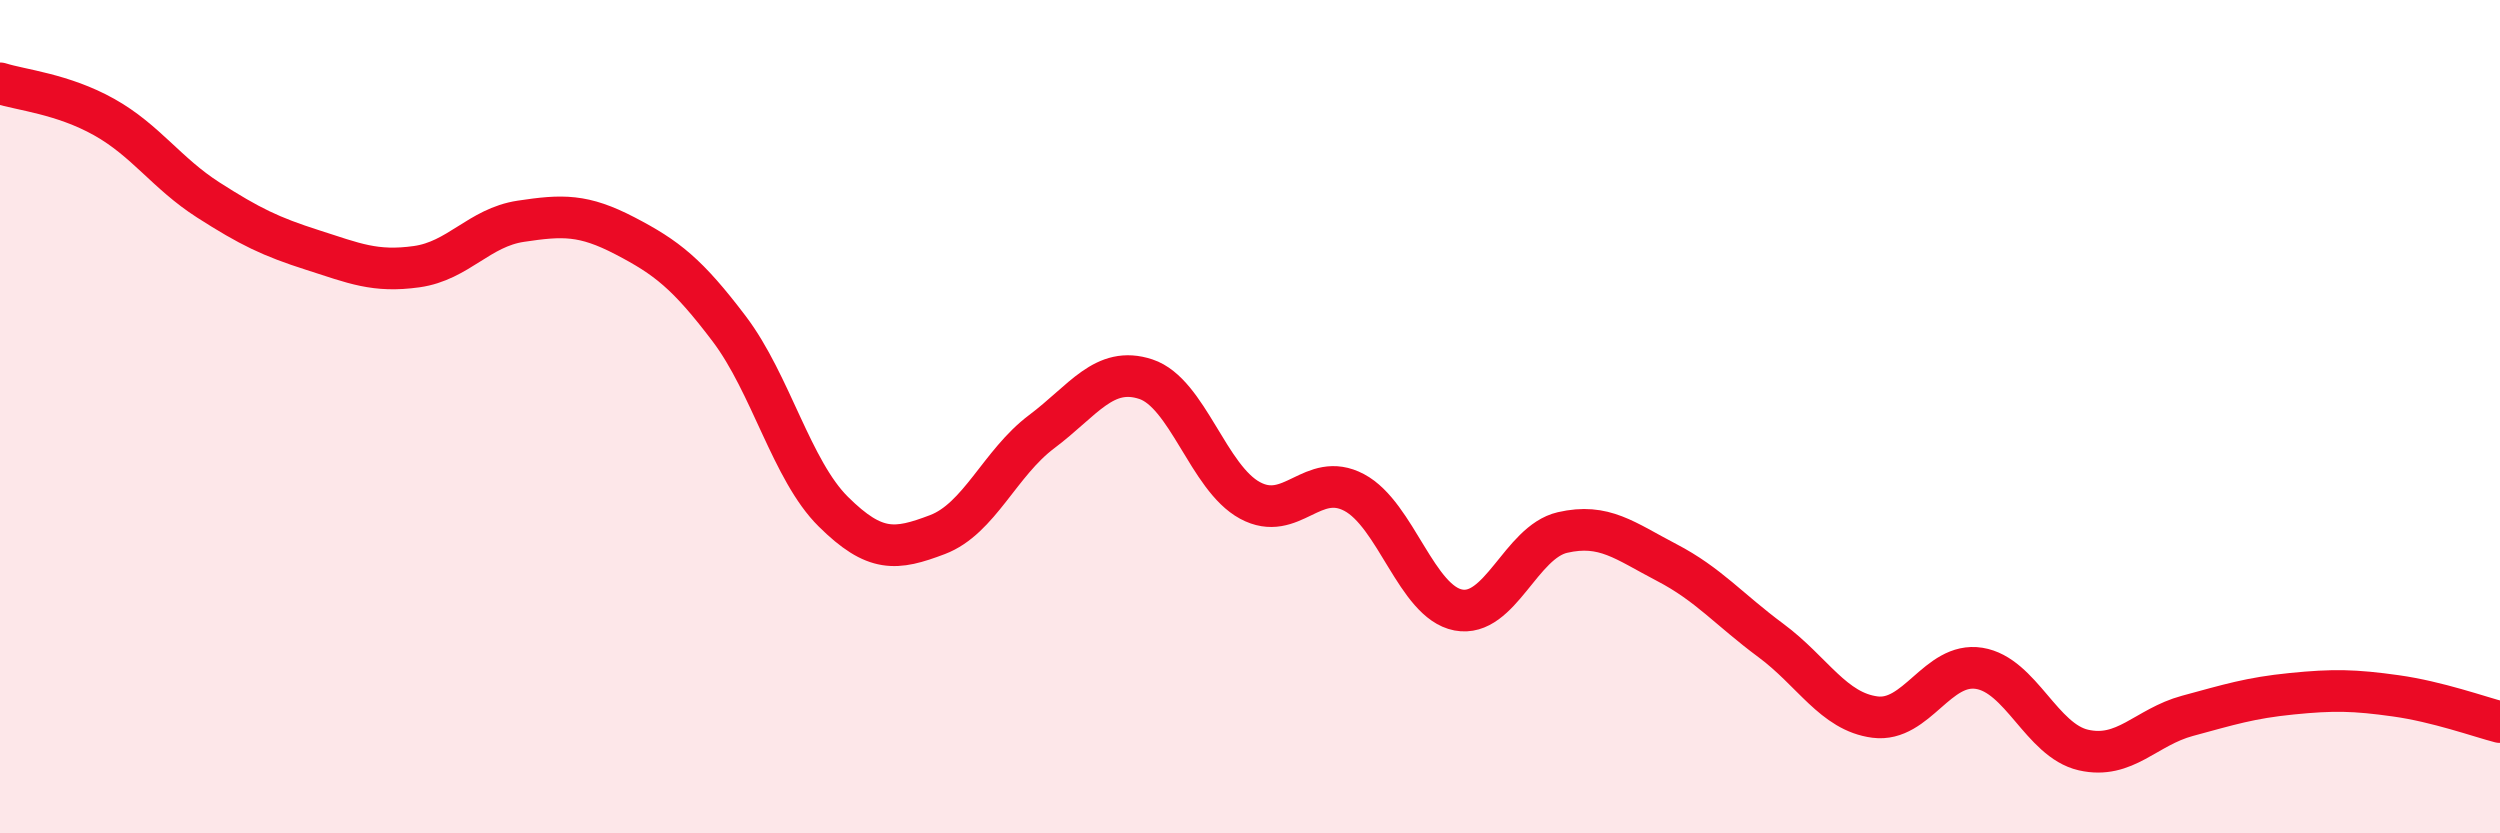
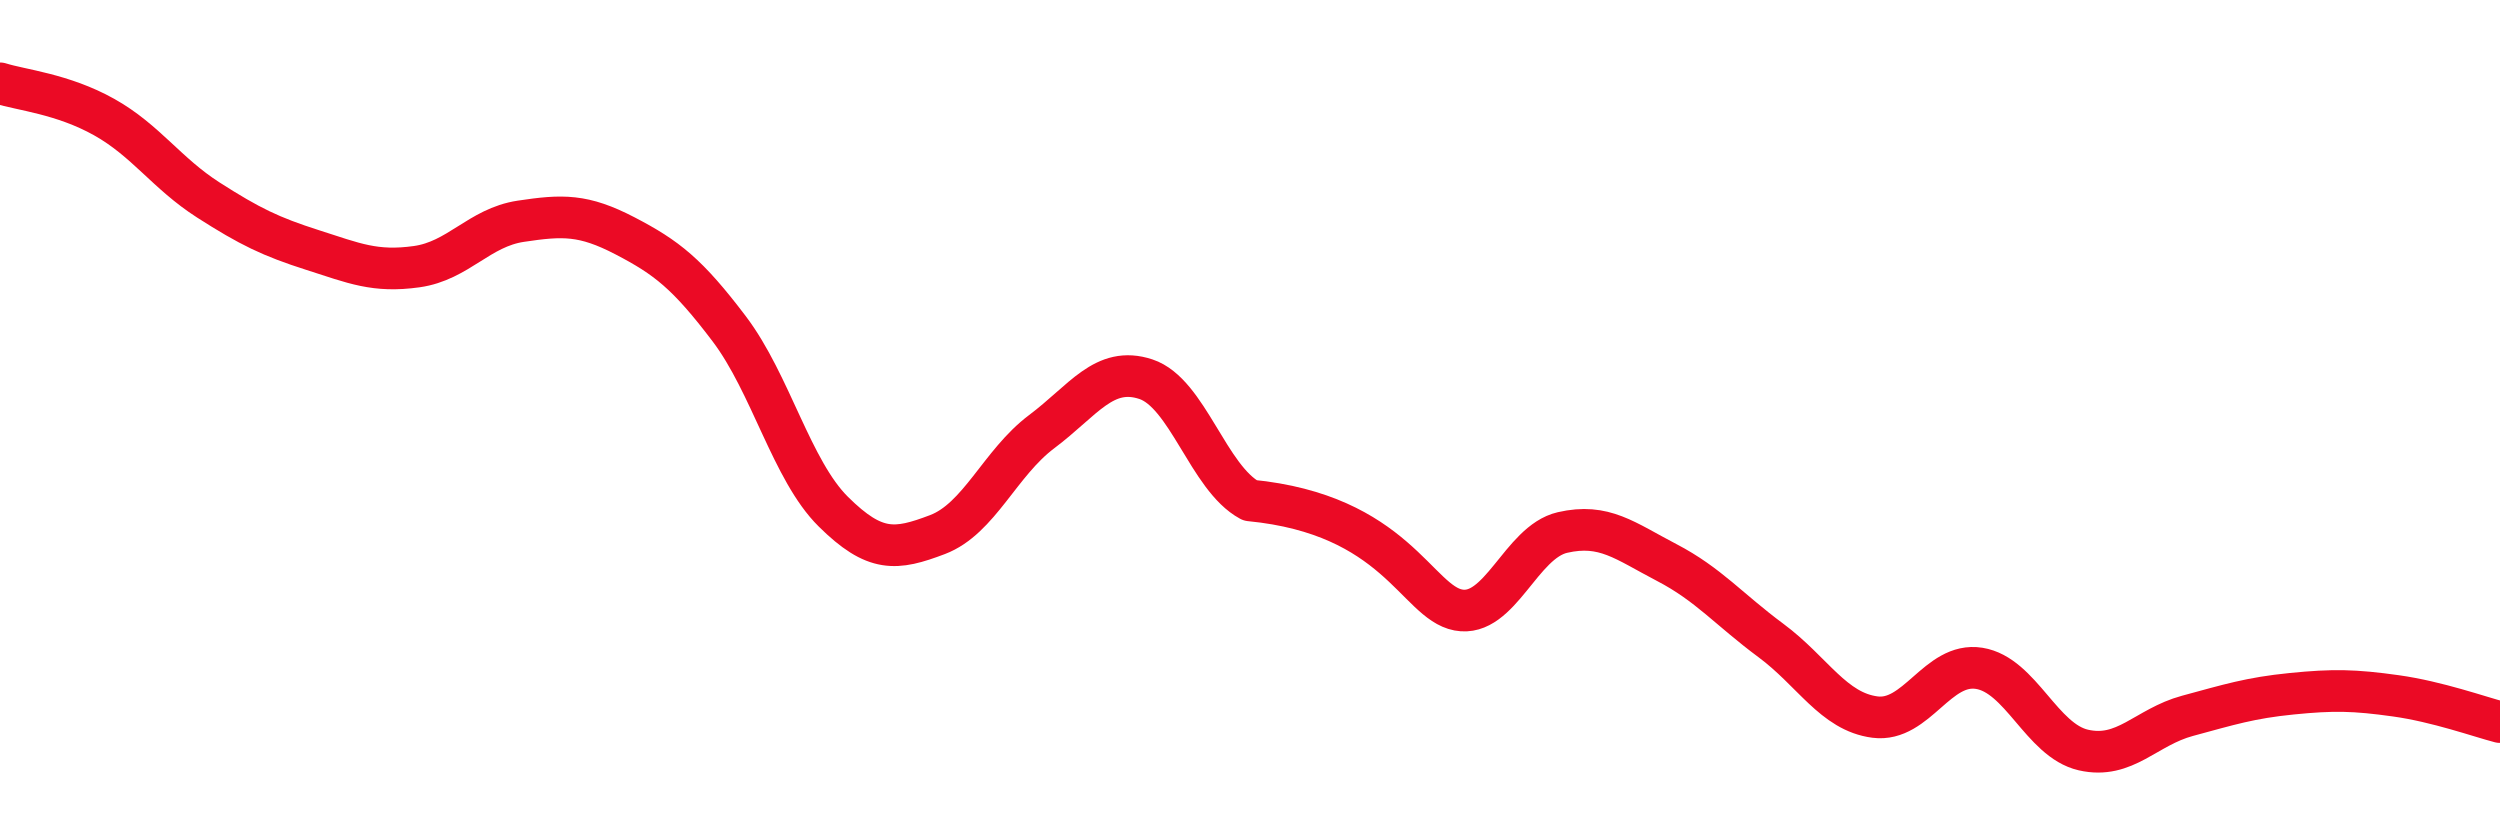
<svg xmlns="http://www.w3.org/2000/svg" width="60" height="20" viewBox="0 0 60 20">
-   <path d="M 0,2 C 0.5,2.16 1.5,2.25 2.5,2.81 C 3.5,3.37 4,4.16 5,4.8 C 6,5.44 6.5,5.68 7.5,6 C 8.5,6.32 9,6.54 10,6.4 C 11,6.26 11.5,5.46 12.5,5.31 C 13.5,5.16 14,5.14 15,5.66 C 16,6.18 16.5,6.57 17.5,7.89 C 18.5,9.21 19,11.29 20,12.28 C 21,13.27 21.5,13.21 22.5,12.83 C 23.5,12.45 24,11.11 25,10.36 C 26,9.61 26.5,8.77 27.5,9.1 C 28.5,9.43 29,11.47 30,12.01 C 31,12.55 31.5,11.29 32.5,11.82 C 33.5,12.35 34,14.45 35,14.64 C 36,14.83 36.5,13.01 37.5,12.78 C 38.5,12.55 39,12.98 40,13.5 C 41,14.02 41.5,14.63 42.5,15.37 C 43.5,16.11 44,17.08 45,17.21 C 46,17.34 46.5,15.88 47.5,16.04 C 48.5,16.2 49,17.77 50,18 C 51,18.23 51.5,17.45 52.5,17.18 C 53.5,16.91 54,16.75 55,16.65 C 56,16.55 56.5,16.56 57.5,16.7 C 58.5,16.84 59.5,17.2 60,17.33L60 20L0 20Z" fill="#EB0A25" opacity="0.1" stroke-linecap="round" stroke-linejoin="round" />
-   <path d="M 0,2 C 0.5,2.16 1.5,2.25 2.5,2.81 C 3.5,3.37 4,4.16 5,4.8 C 6,5.44 6.5,5.68 7.5,6 C 8.5,6.32 9,6.54 10,6.4 C 11,6.26 11.5,5.46 12.5,5.31 C 13.5,5.16 14,5.14 15,5.66 C 16,6.18 16.5,6.57 17.5,7.89 C 18.5,9.21 19,11.29 20,12.28 C 21,13.27 21.5,13.21 22.5,12.83 C 23.5,12.45 24,11.11 25,10.36 C 26,9.61 26.5,8.77 27.5,9.1 C 28.5,9.43 29,11.47 30,12.01 C 31,12.55 31.5,11.29 32.5,11.82 C 33.5,12.35 34,14.45 35,14.64 C 36,14.83 36.5,13.01 37.5,12.78 C 38.5,12.55 39,12.98 40,13.5 C 41,14.02 41.5,14.63 42.5,15.37 C 43.5,16.11 44,17.08 45,17.21 C 46,17.34 46.5,15.88 47.5,16.04 C 48.5,16.2 49,17.77 50,18 C 51,18.23 51.5,17.45 52.5,17.18 C 53.5,16.91 54,16.75 55,16.65 C 56,16.55 56.5,16.56 57.5,16.7 C 58.5,16.84 59.5,17.2 60,17.33" stroke="#EB0A25" stroke-width="1" fill="none" stroke-linecap="round" stroke-linejoin="round" />
+   <path d="M 0,2 C 0.5,2.16 1.5,2.25 2.5,2.81 C 3.5,3.37 4,4.16 5,4.8 C 6,5.44 6.5,5.68 7.5,6 C 8.5,6.32 9,6.54 10,6.4 C 11,6.26 11.5,5.46 12.5,5.31 C 13.5,5.16 14,5.14 15,5.66 C 16,6.18 16.5,6.57 17.5,7.89 C 18.5,9.21 19,11.29 20,12.28 C 21,13.27 21.5,13.21 22.5,12.83 C 23.5,12.45 24,11.11 25,10.36 C 26,9.61 26.5,8.77 27.5,9.1 C 28.5,9.43 29,11.47 30,12.01 C 33.5,12.35 34,14.45 35,14.64 C 36,14.83 36.5,13.01 37.5,12.78 C 38.5,12.55 39,12.98 40,13.5 C 41,14.02 41.5,14.63 42.5,15.37 C 43.5,16.11 44,17.08 45,17.21 C 46,17.34 46.5,15.88 47.5,16.04 C 48.5,16.2 49,17.77 50,18 C 51,18.23 51.5,17.45 52.5,17.18 C 53.5,16.91 54,16.75 55,16.65 C 56,16.55 56.5,16.56 57.5,16.7 C 58.5,16.84 59.5,17.2 60,17.33" stroke="#EB0A25" stroke-width="1" fill="none" stroke-linecap="round" stroke-linejoin="round" />
</svg>